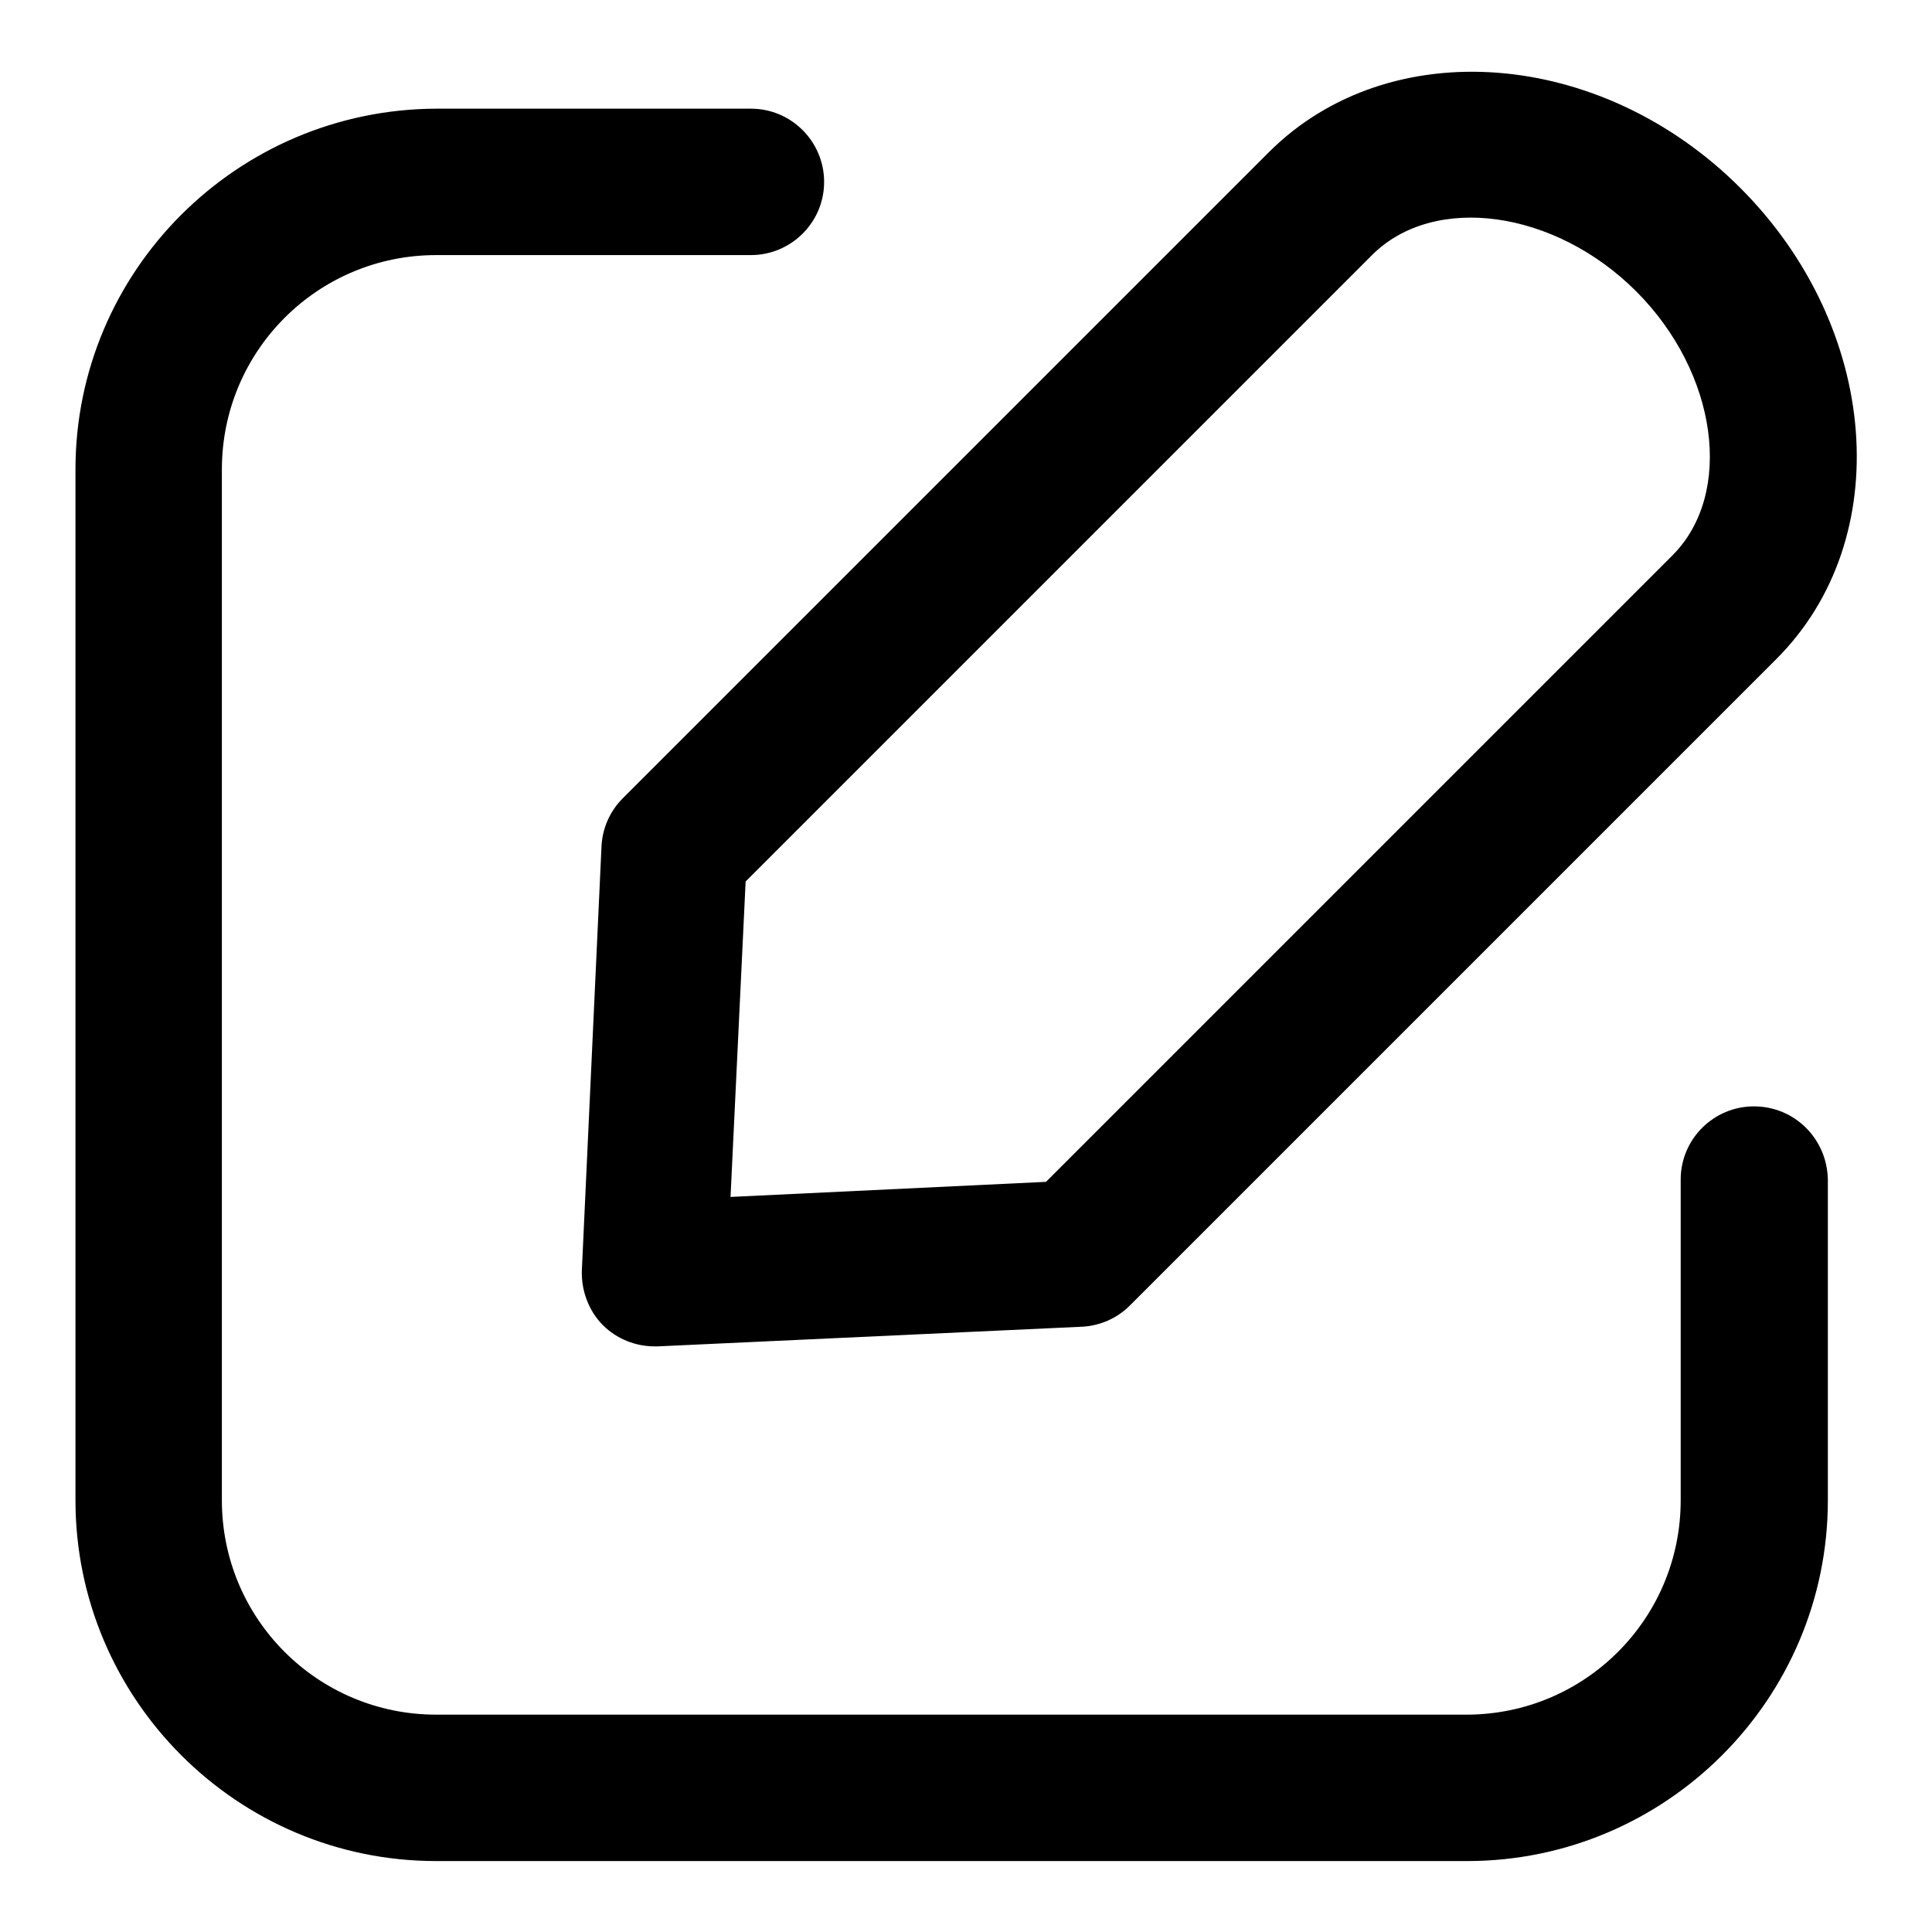
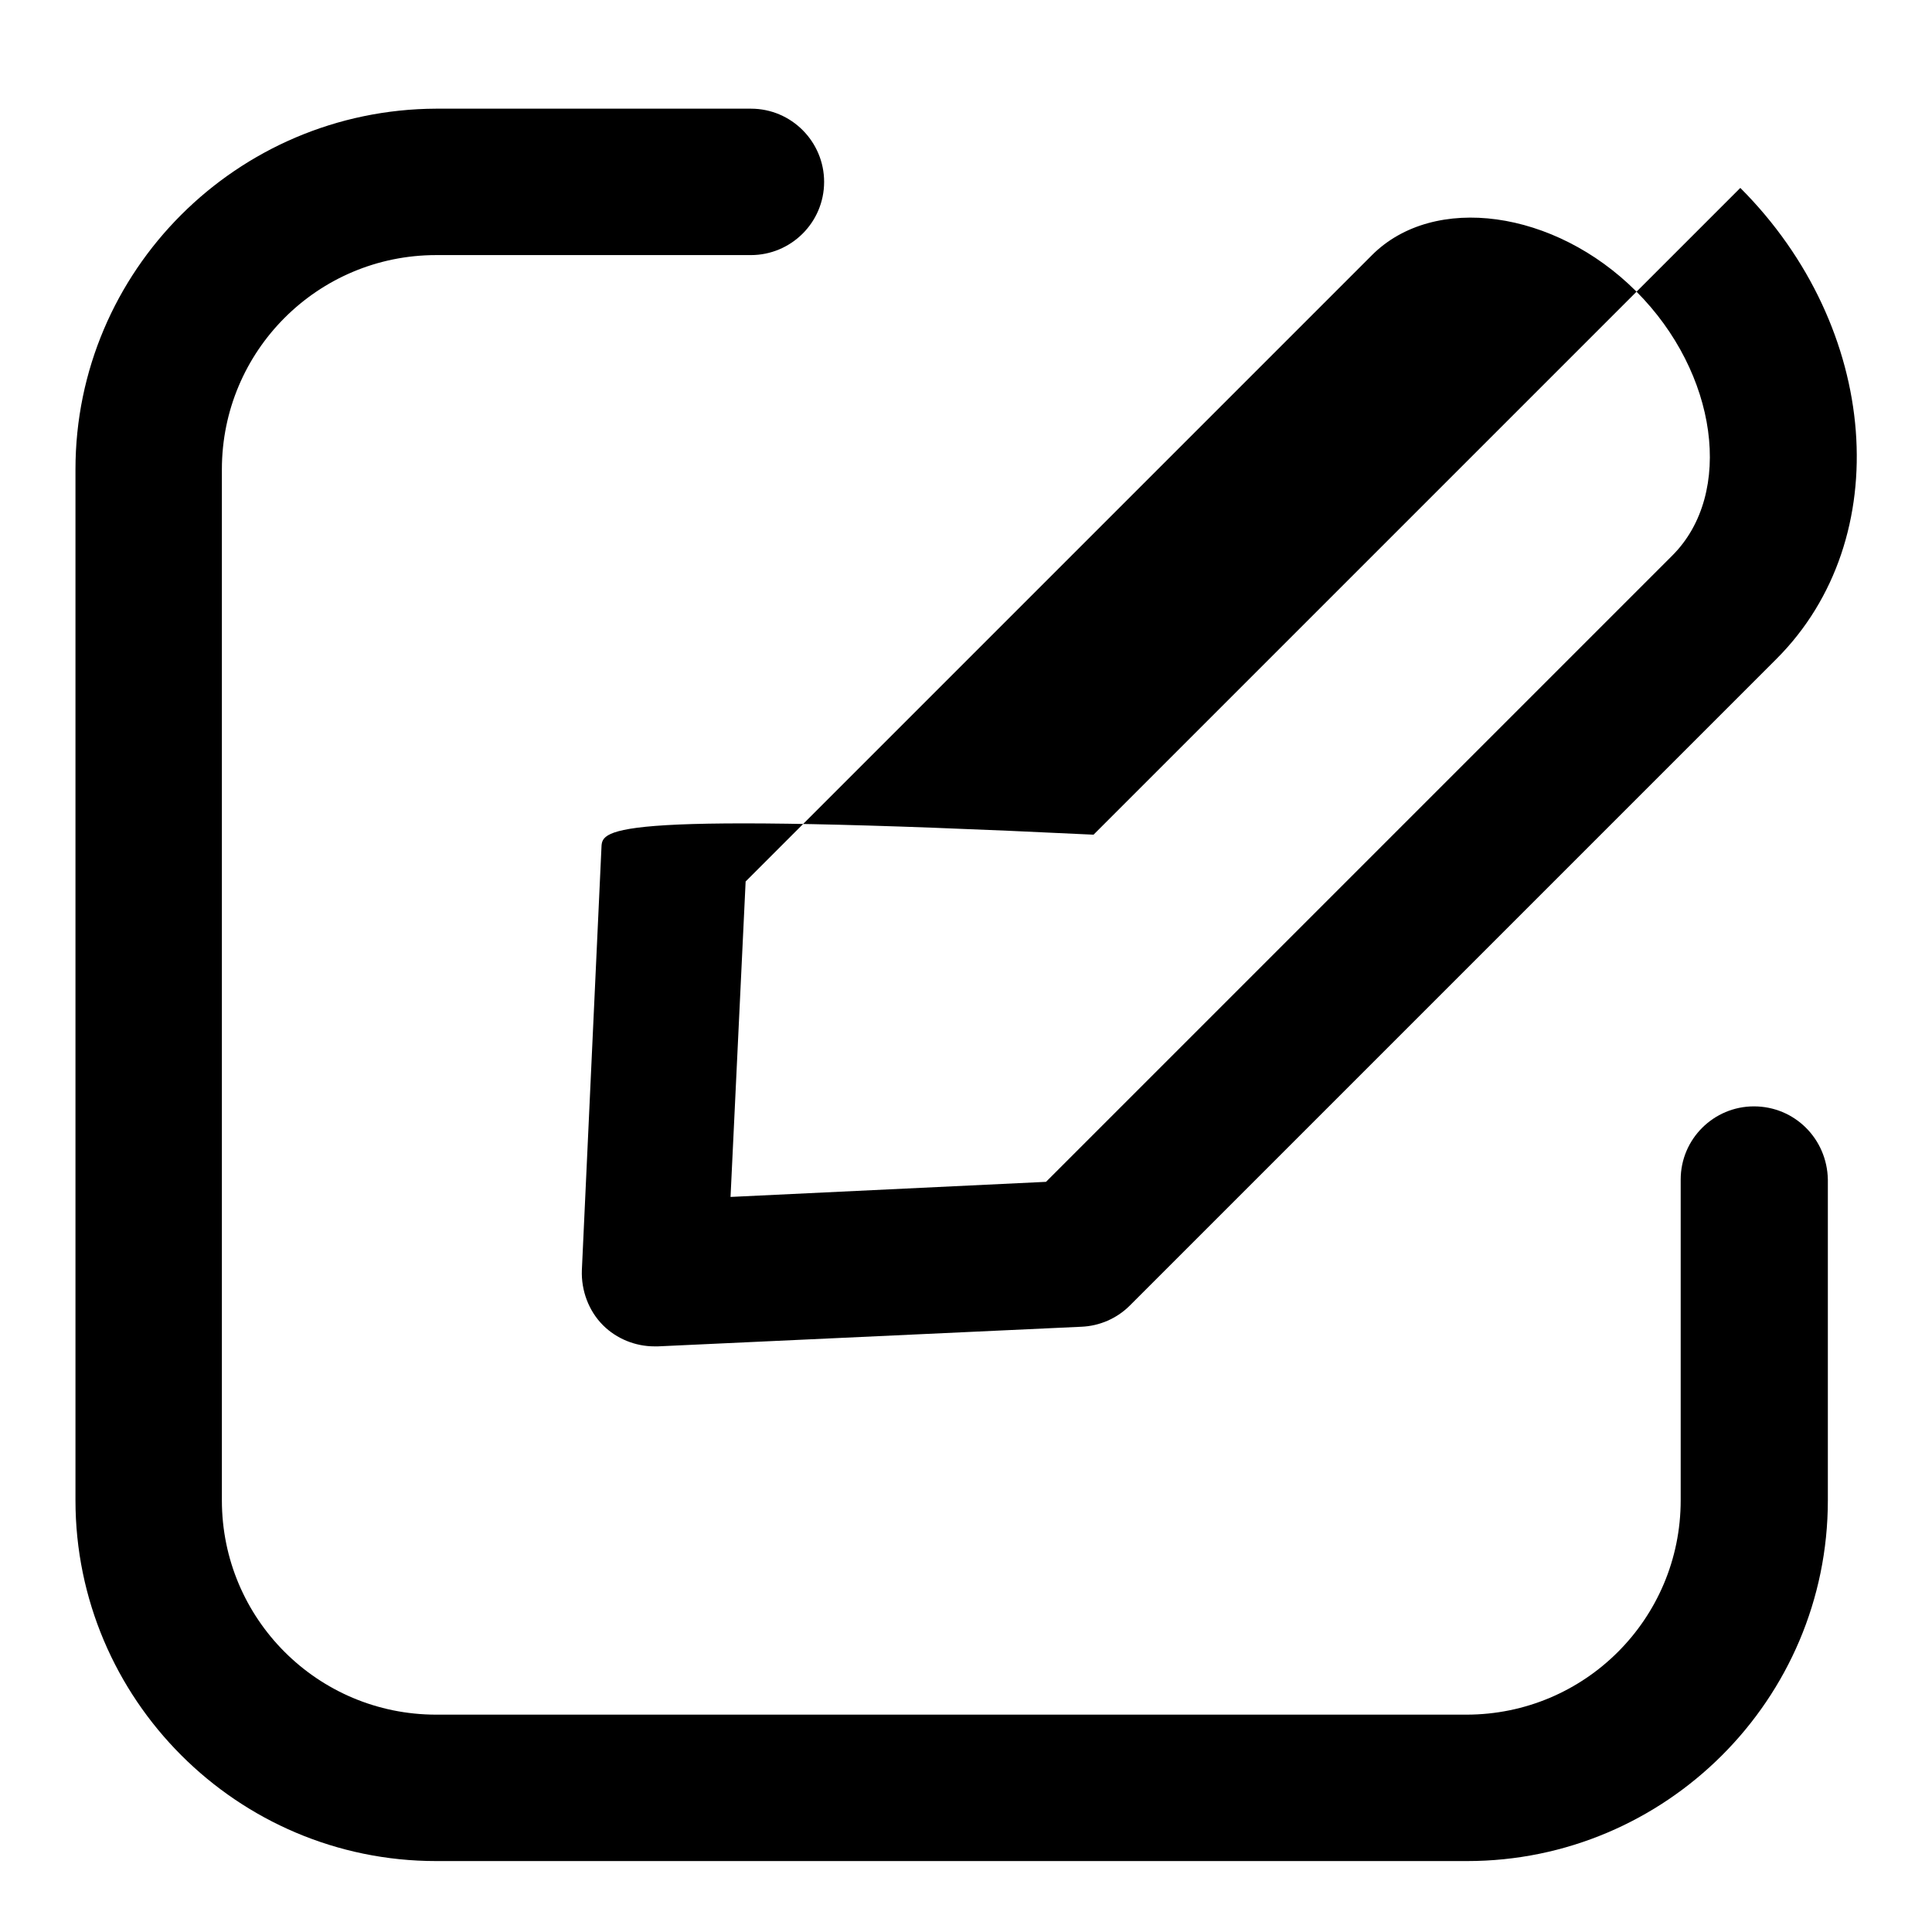
<svg xmlns="http://www.w3.org/2000/svg" version="1.1" x="0px" y="0px" viewBox="0 0 256 256" enable-background="new 0 0 256 256" xml:space="preserve">
  <g>
-     <path fill="#000000" d="M232.4,146.6c-5.3,0-9.7,4.3-9.7,9.7v42.5c0,15.7-12.7,28.4-28.4,28.4H57.8c-15.7,0-28.4-12.7-28.4-28.4 V62.2c0-15.7,12.7-28.4,28.4-28.4h41.7c5.3,0,9.7-4.3,9.7-9.7c0-5.3-4.3-9.7-9.7-9.7H57.8C31.4,14.5,10,35.9,10,62.2v136.6 c0,26.3,21.4,47.8,47.8,47.8h136.6c26.3,0,47.8-21.4,47.8-47.8v-42.5C242.1,150.9,237.8,146.6,232.4,146.6L232.4,146.6z  M79.7,112.2l-2.6,56.1c-0.1,2.7,0.9,5.4,2.8,7.3c1.8,1.8,4.3,2.8,6.8,2.8c0.2,0,0.3,0,0.5,0l56.1-2.6c2.4-0.1,4.7-1.1,6.4-2.8 l85.7-85.7c15.9-15.9,13.7-43.9-4.8-62.4c-18.5-18.5-46.5-20.6-62.4-4.8l-85.7,85.7C80.8,107.5,79.8,109.8,79.7,112.2L79.7,112.2z  M98.8,116.8l83-83c8.2-8.2,24.2-6,35,4.8c10.8,10.8,13,26.8,4.8,35l-83,83l-41.8,2L98.8,116.8L98.8,116.8z" />
+     <path fill="#000000" d="M232.4,146.6c-5.3,0-9.7,4.3-9.7,9.7v42.5c0,15.7-12.7,28.4-28.4,28.4H57.8c-15.7,0-28.4-12.7-28.4-28.4 V62.2c0-15.7,12.7-28.4,28.4-28.4h41.7c5.3,0,9.7-4.3,9.7-9.7c0-5.3-4.3-9.7-9.7-9.7H57.8C31.4,14.5,10,35.9,10,62.2v136.6 c0,26.3,21.4,47.8,47.8,47.8h136.6c26.3,0,47.8-21.4,47.8-47.8v-42.5C242.1,150.9,237.8,146.6,232.4,146.6L232.4,146.6z  M79.7,112.2l-2.6,56.1c-0.1,2.7,0.9,5.4,2.8,7.3c1.8,1.8,4.3,2.8,6.8,2.8c0.2,0,0.3,0,0.5,0l56.1-2.6c2.4-0.1,4.7-1.1,6.4-2.8 l85.7-85.7c15.9-15.9,13.7-43.9-4.8-62.4l-85.7,85.7C80.8,107.5,79.8,109.8,79.7,112.2L79.7,112.2z  M98.8,116.8l83-83c8.2-8.2,24.2-6,35,4.8c10.8,10.8,13,26.8,4.8,35l-83,83l-41.8,2L98.8,116.8L98.8,116.8z" />
  </g>
</svg>